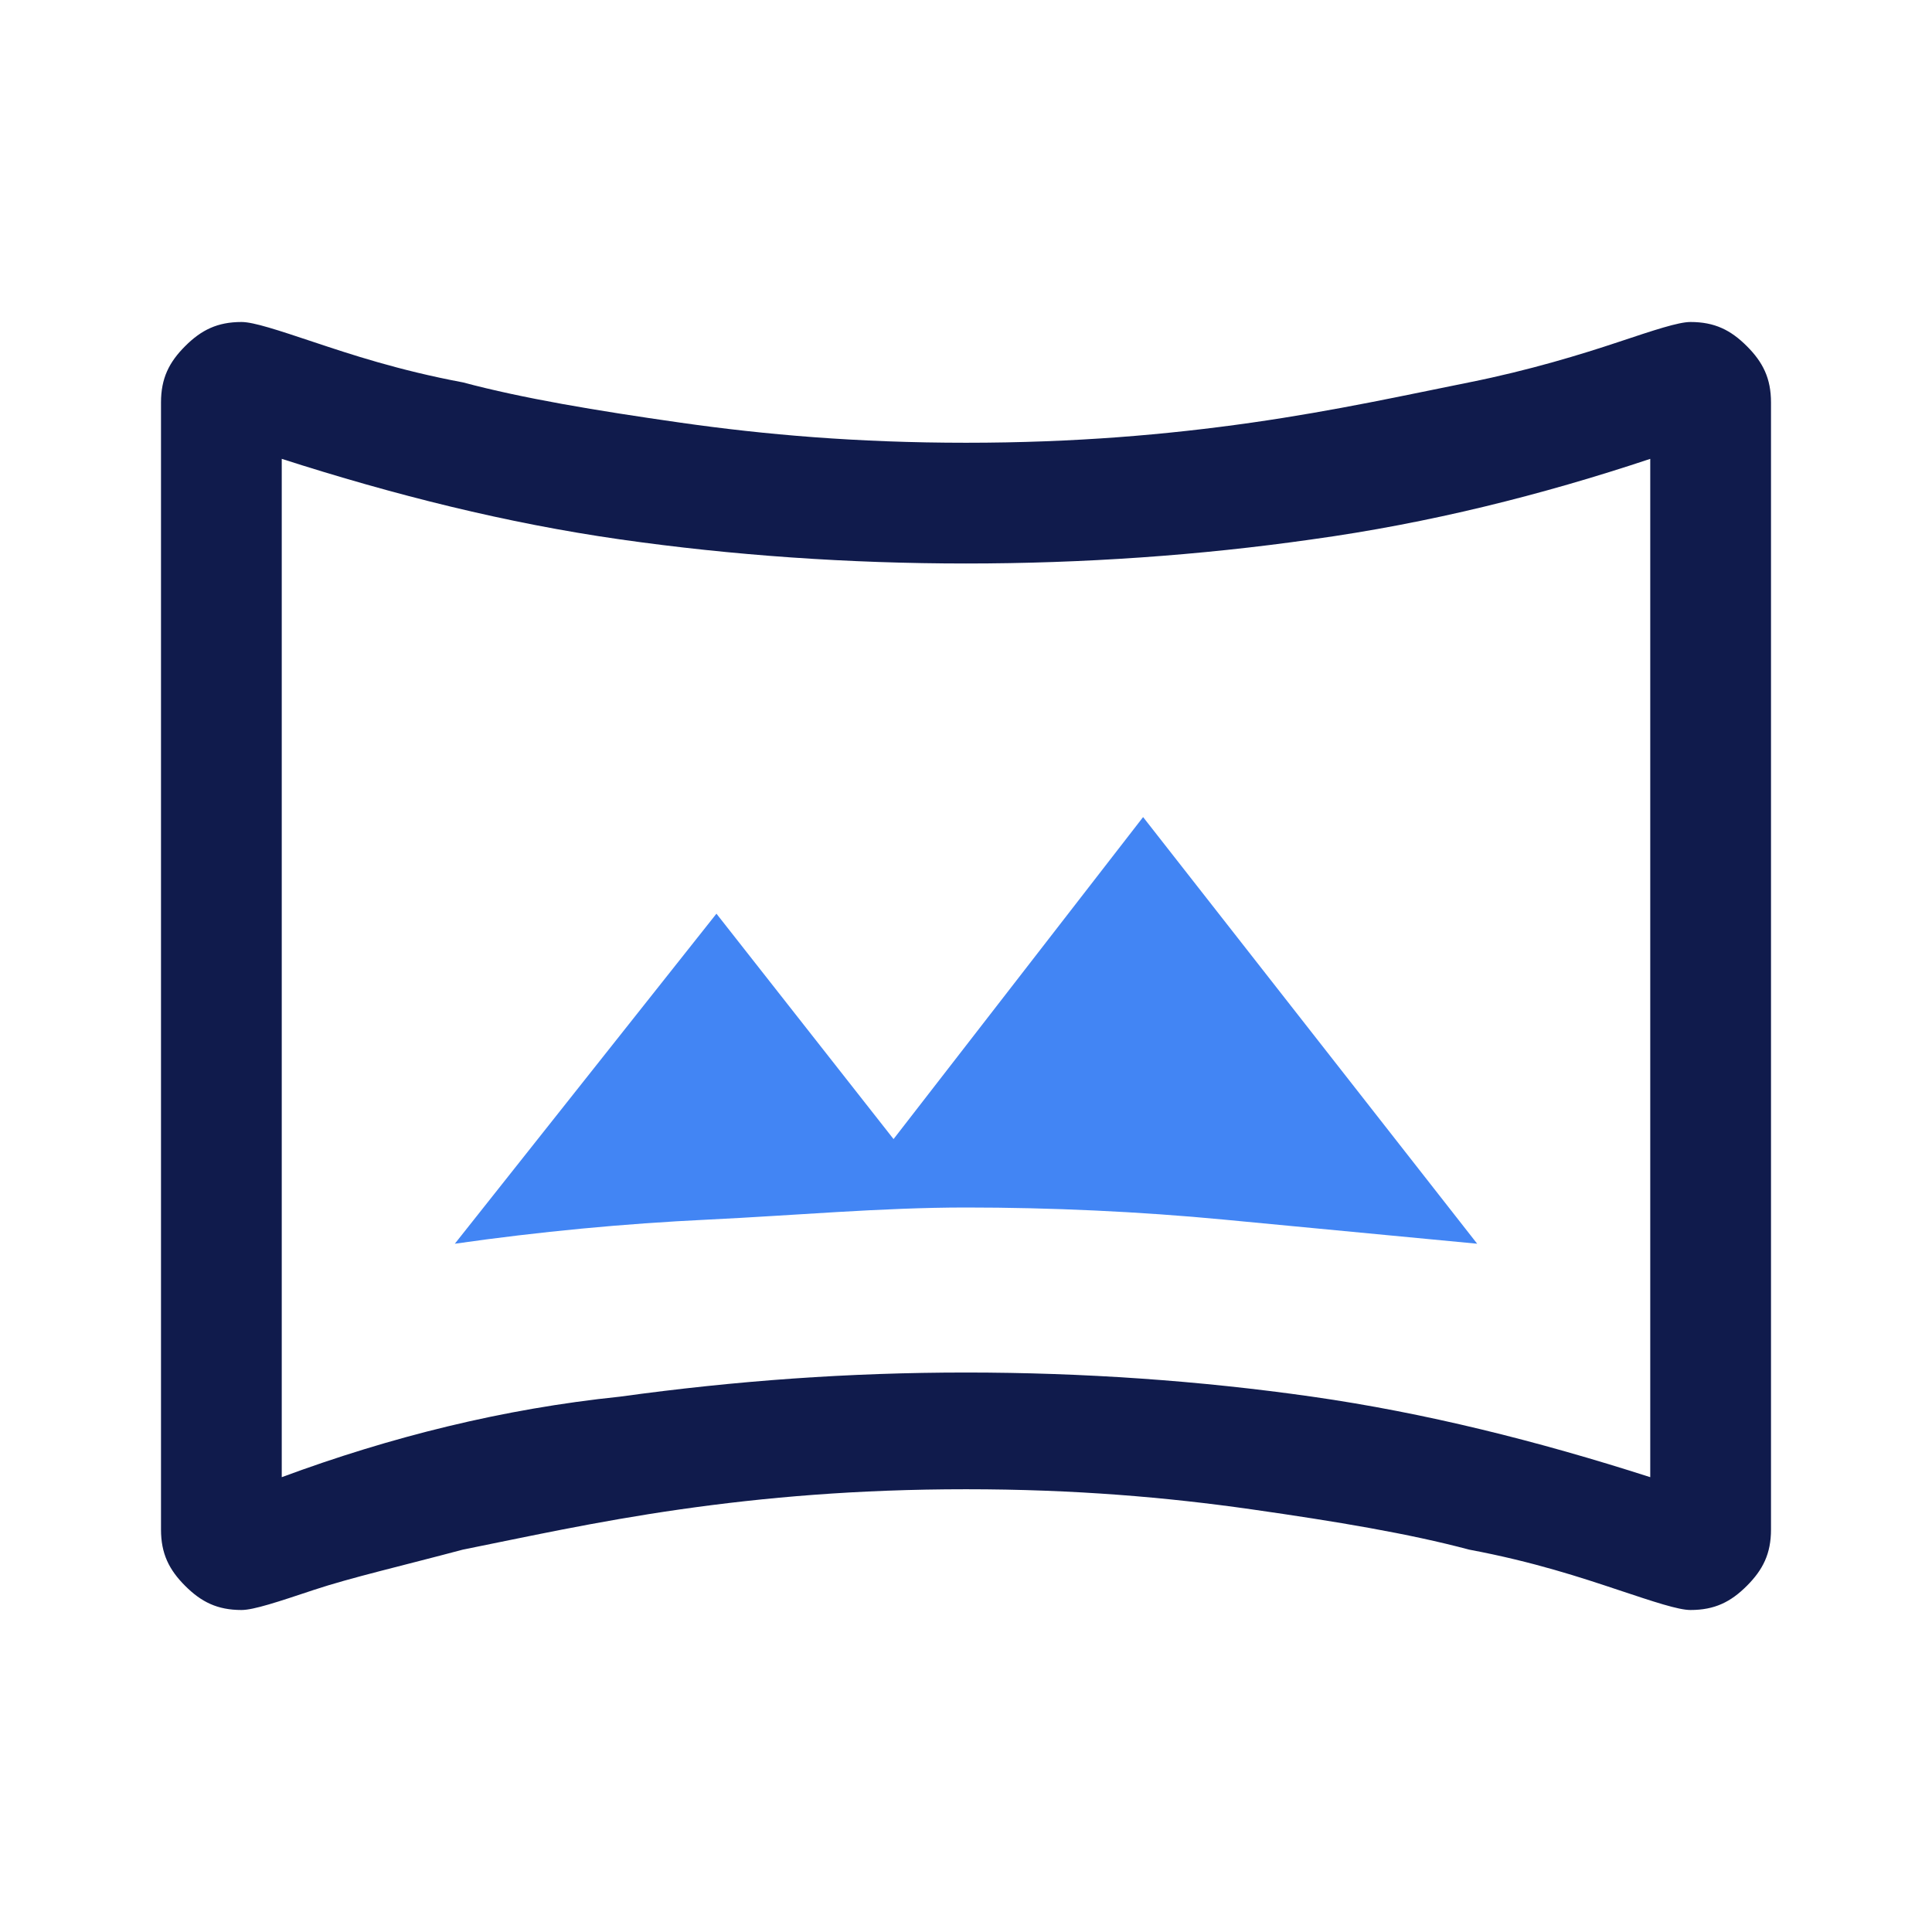
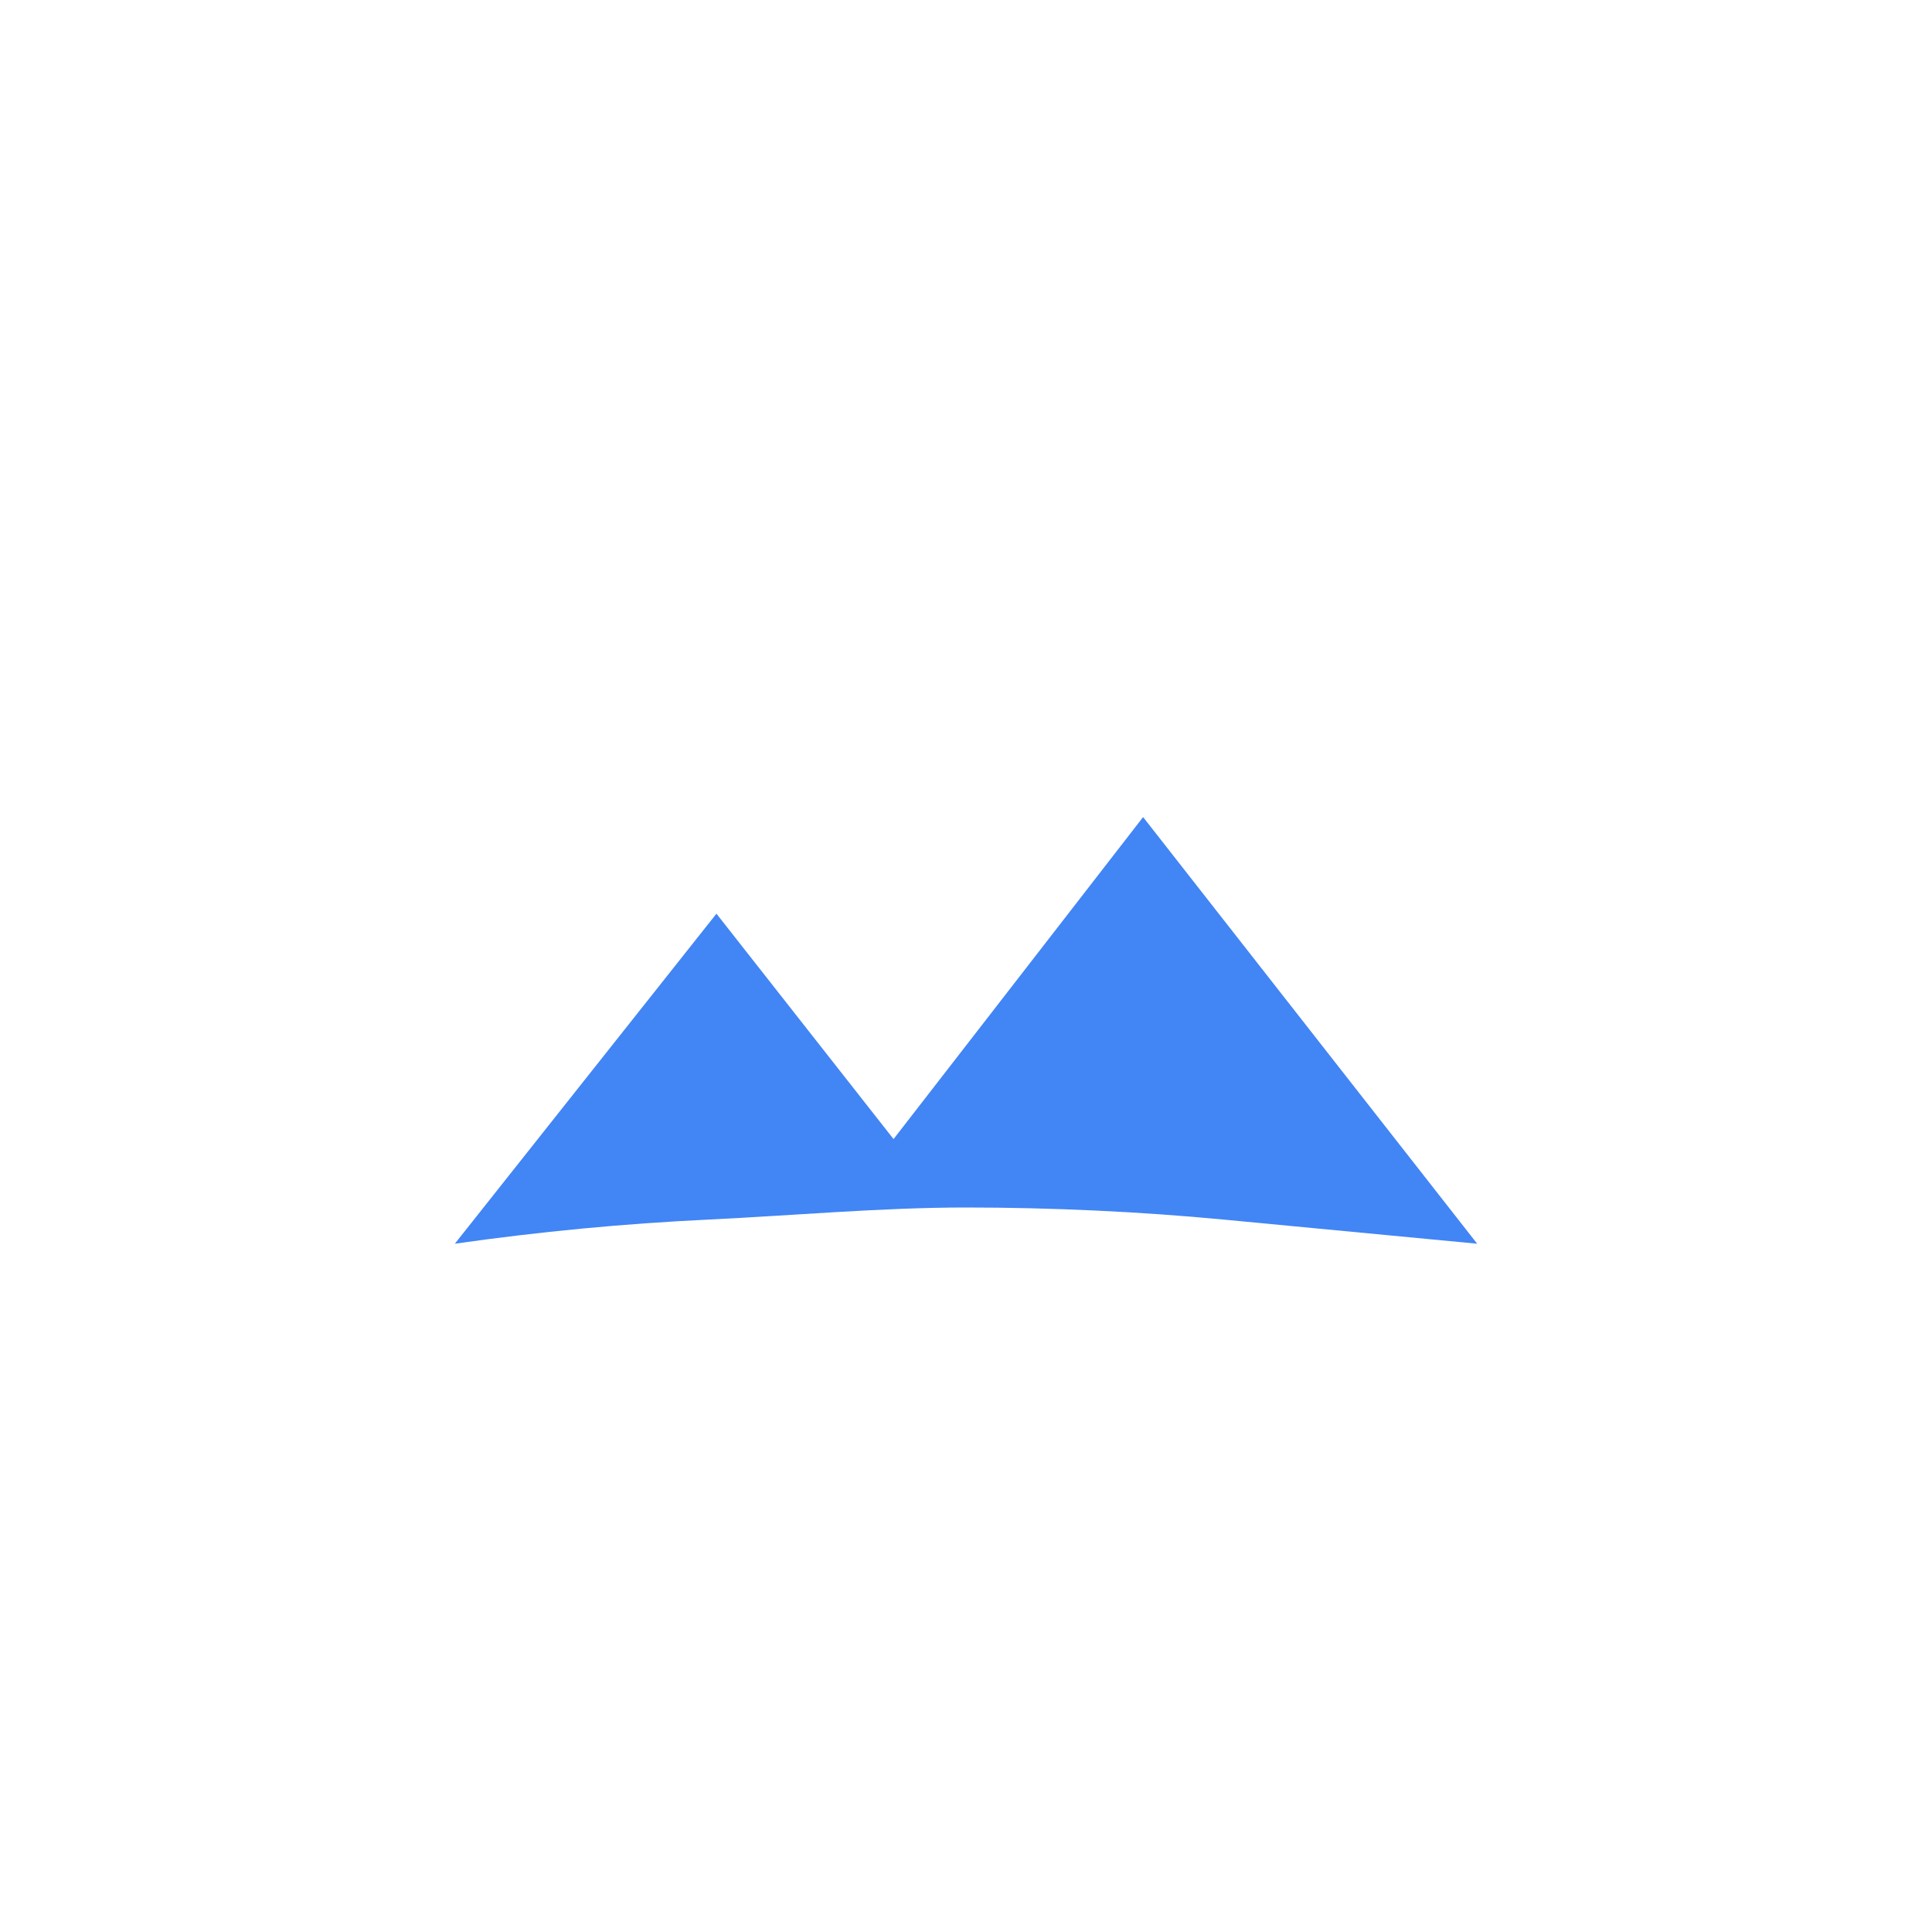
<svg xmlns="http://www.w3.org/2000/svg" version="1.1" id="Layer_1" x="0px" y="0px" viewBox="0 0 48 48" style="enable-background:new 0 0 48 48;" xml:space="preserve">
  <style type="text/css">
	.st0{fill:#4285F4;}
	.st1{fill:#101B4C;}
</style>
  <path class="st0" d="M11.3,30.9c2.1-0.3,4.2-0.5,6.3-0.6S21.9,30,24,30s4.3,0.1,6.4,0.3s4.2,0.4,6.3,0.6l-8.3-10.6l-6.2,8l-4.4-5.6  L11.3,30.9z" />
-   <path class="st1" d="M6,40c-0.6,0-1-0.2-1.4-0.6C4.2,39,4,38.6,4,38V10c0-0.6,0.2-1,0.6-1.4C5,8.2,5.4,8,6,8c0.3,0,0.9,0.2,1.8,0.5  s2.1,0.7,3.7,1c1.5,0.4,3.3,0.7,5.4,1C19,10.8,21.3,11,24,11s5-0.2,7.1-0.5c2.1-0.3,3.9-0.7,5.4-1s2.8-0.7,3.7-1S41.7,8,42,8  c0.6,0,1,0.2,1.4,0.6C43.8,9,44,9.4,44,10v28c0,0.6-0.2,1-0.6,1.4C43,39.8,42.6,40,42,40c-0.3,0-0.9-0.2-1.8-0.5s-2.1-0.7-3.7-1  c-1.5-0.4-3.3-0.7-5.4-1C29,37.2,26.7,37,24,37s-5,0.2-7.1,0.5s-3.9,0.7-5.4,1c-1.5,0.4-2.8,0.7-3.7,1C6.9,39.8,6.3,40,6,40z   M7,36.7c2.7-1,5.5-1.7,8.4-2c2.9-0.4,5.7-0.6,8.6-0.6s5.8,0.2,8.6,0.6s5.6,1.1,8.4,2V11.4c-2.7,0.9-5.5,1.6-8.4,2  C29.8,13.8,26.9,14,24,14s-5.8-0.2-8.6-0.6c-2.8-0.4-5.6-1.1-8.4-2V36.7z" />
</svg>